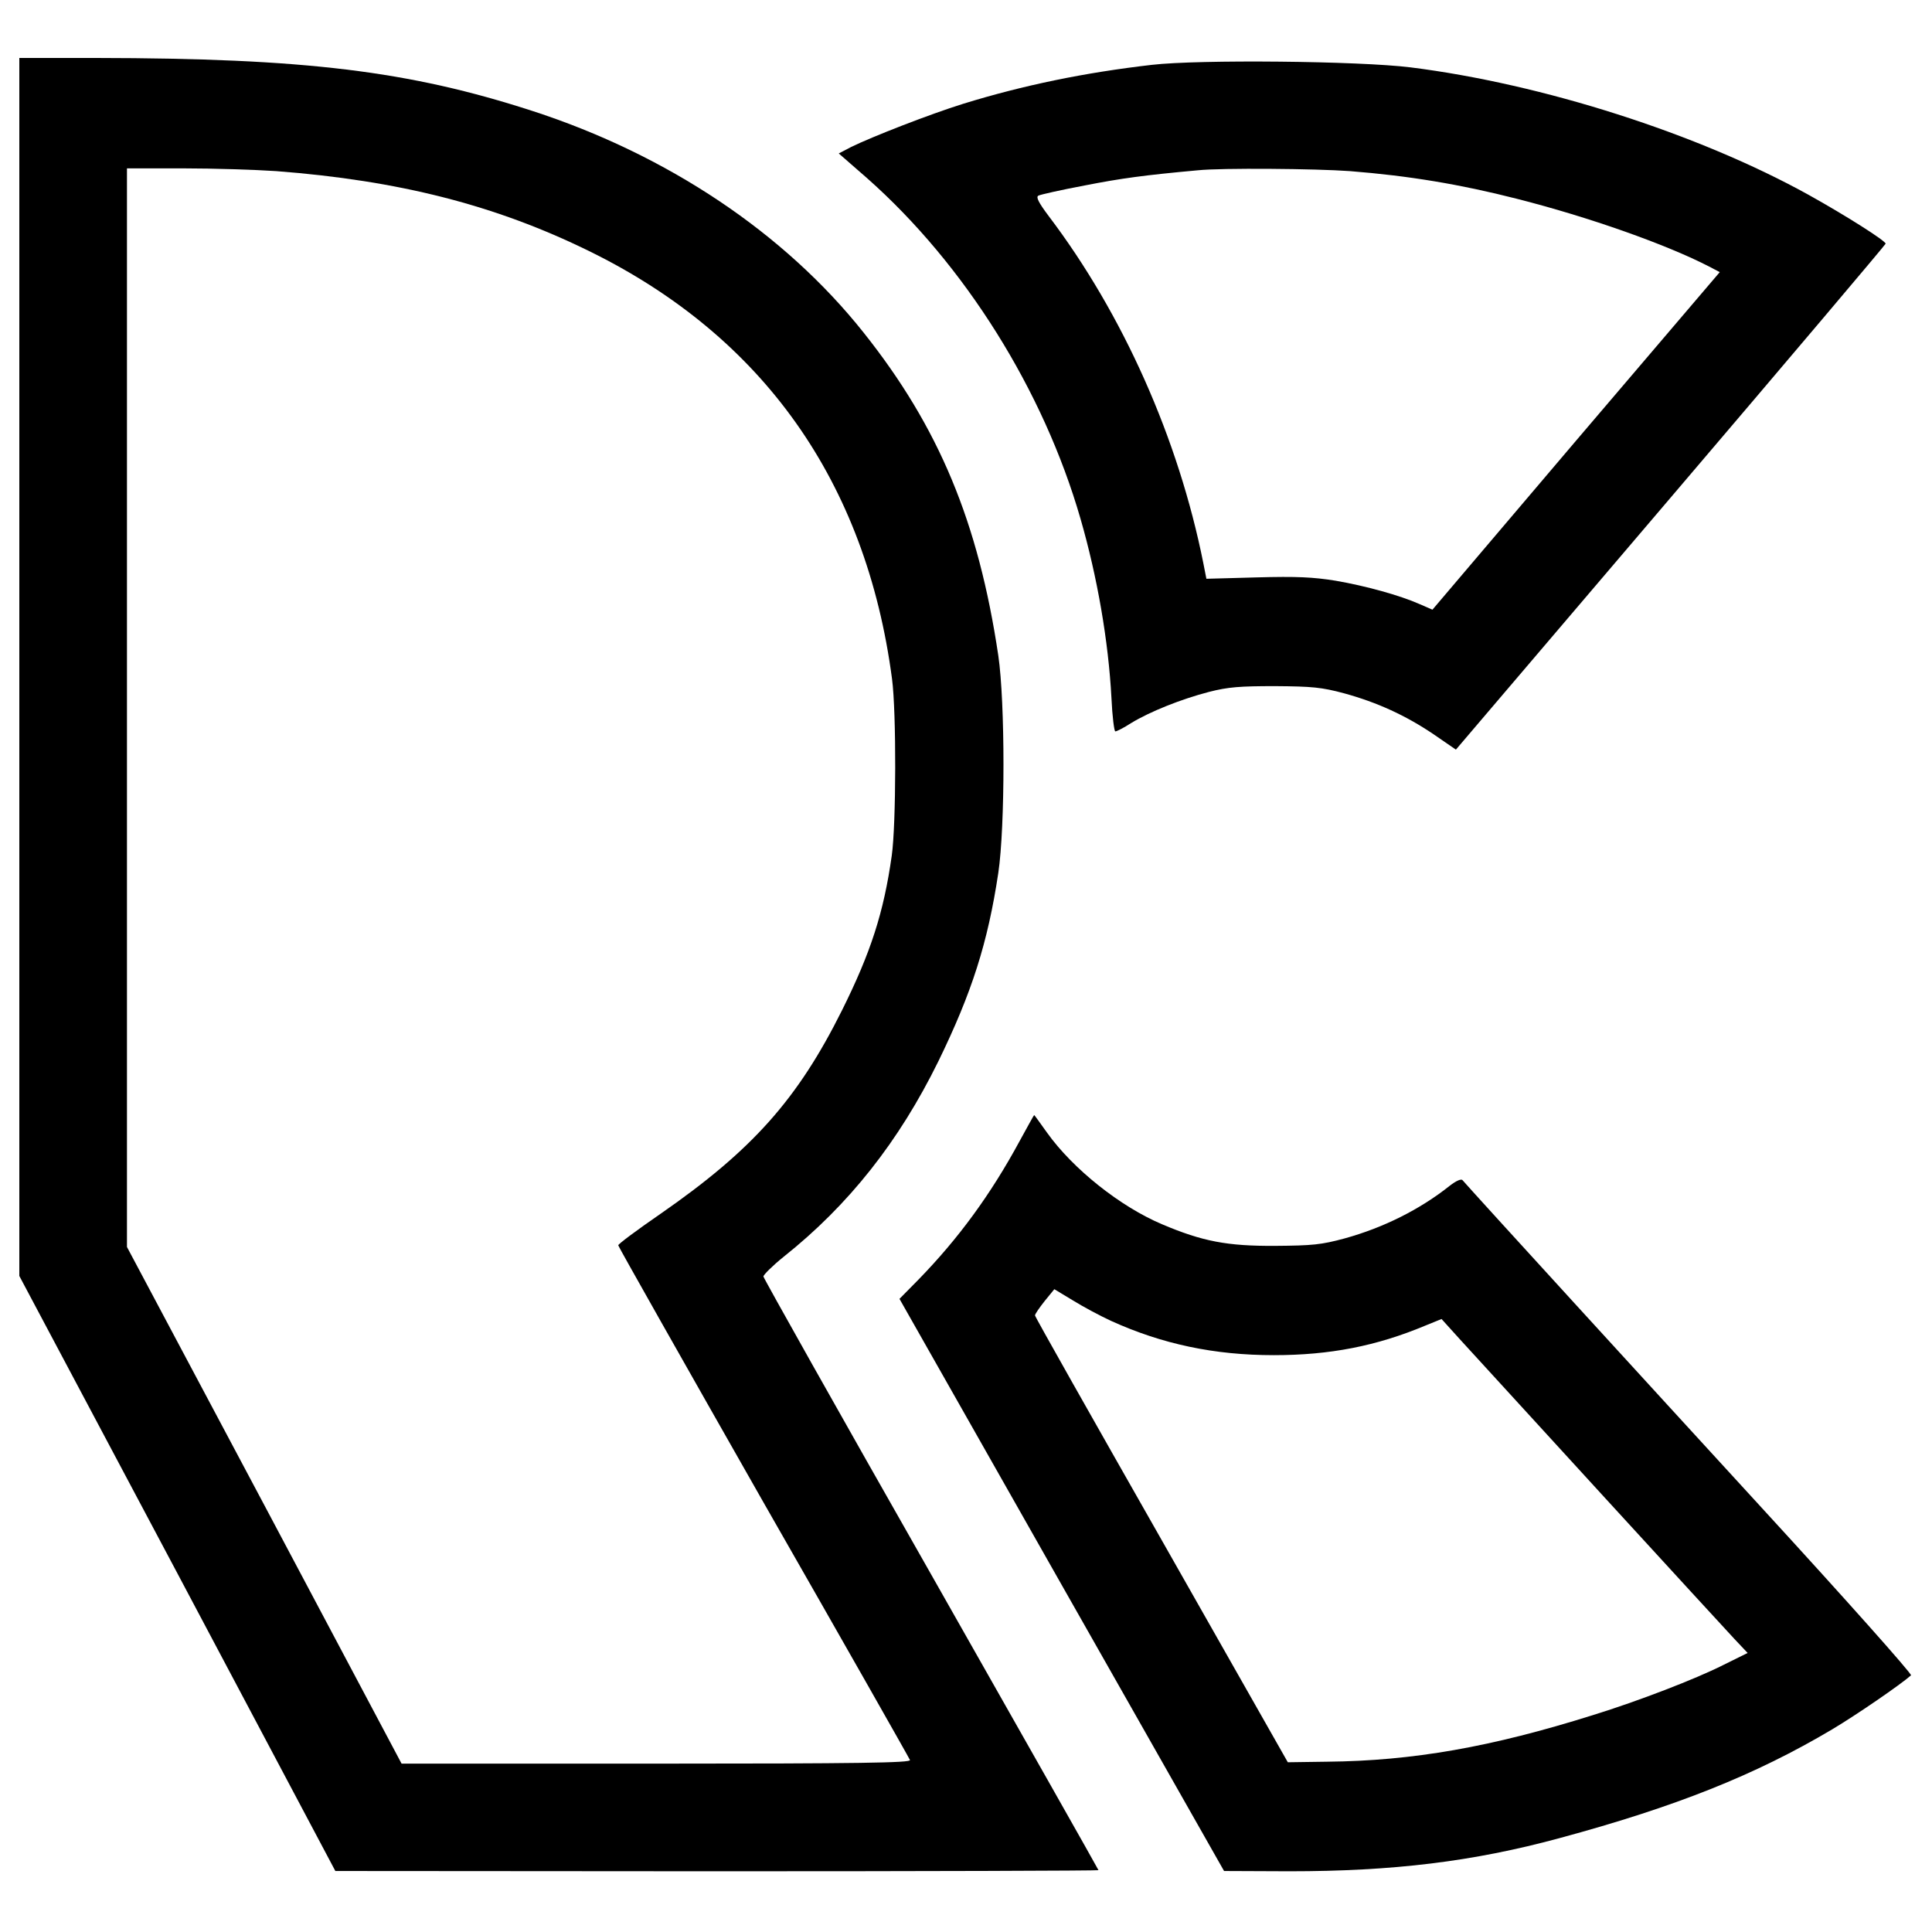
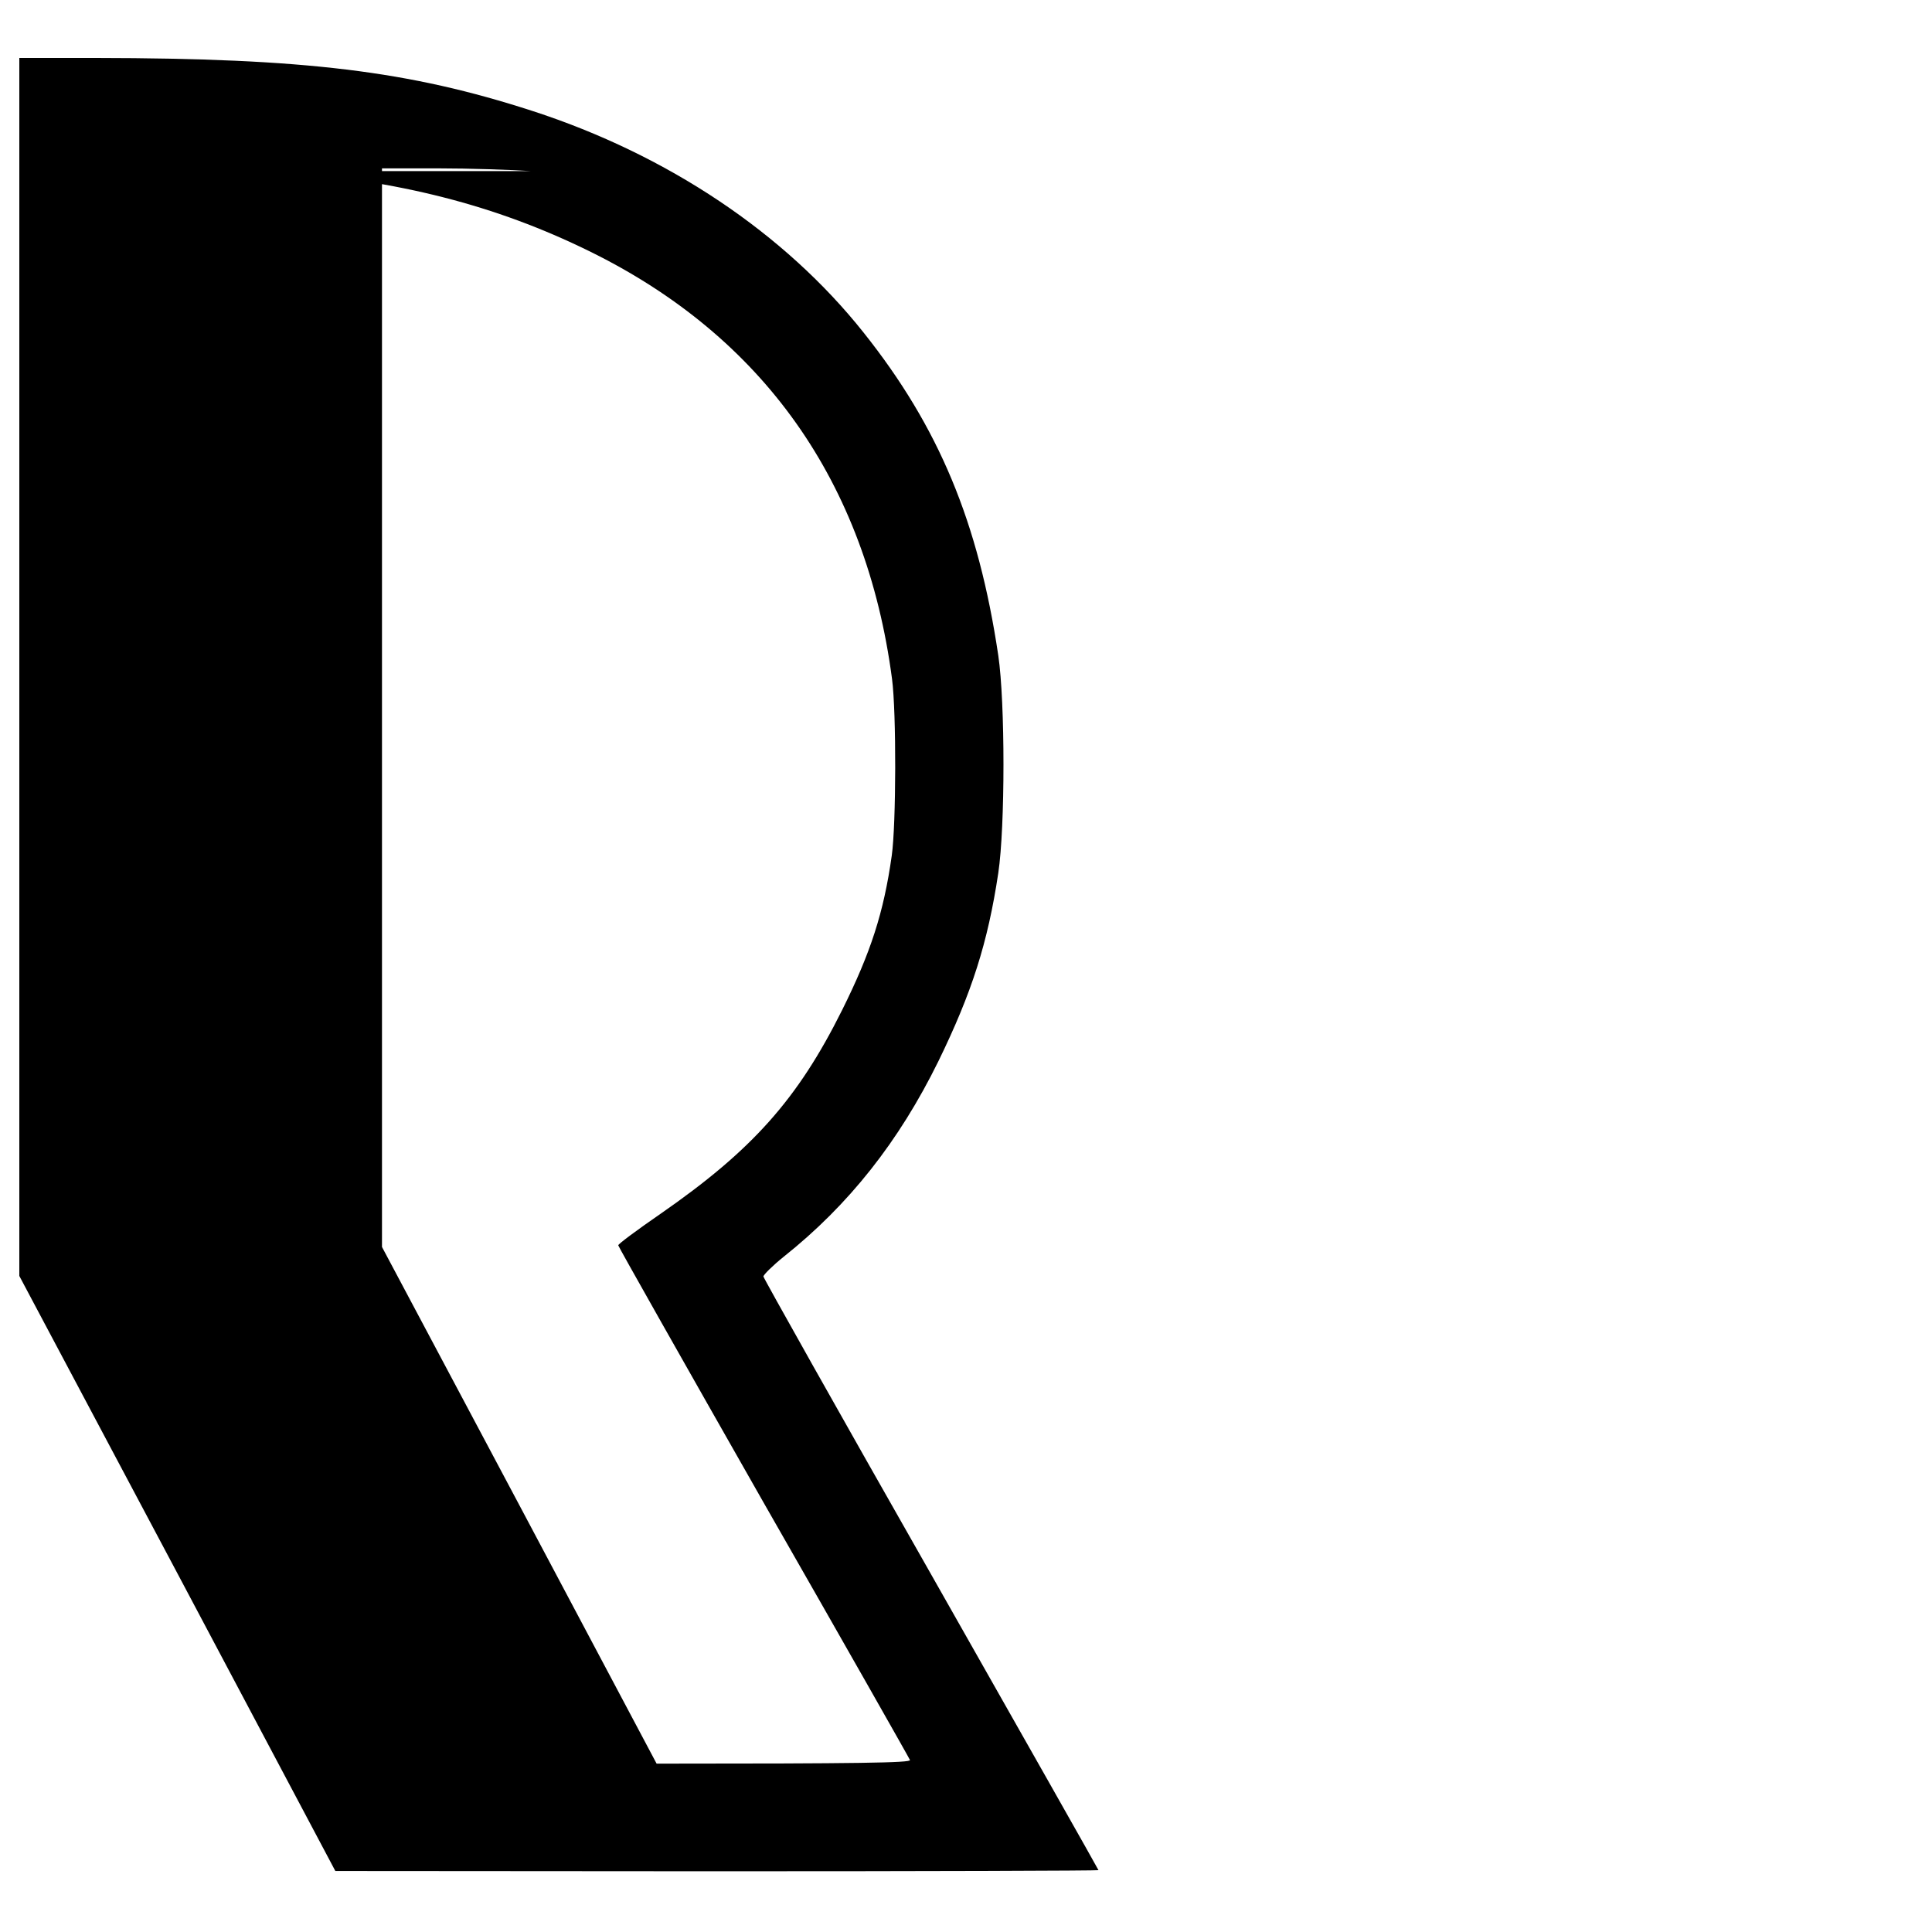
<svg xmlns="http://www.w3.org/2000/svg" height="700pt" preserveAspectRatio="xMidYMid meet" viewBox="0 0 700 700" width="700pt">
  <g transform="matrix(.1 0 0 -.1 0 700)">
-     <path d="m70 4583v-2206l573-1078 572-1078 1383-1c760 0 1382 2 1382 4s-273 484-606 1071c-334 587-607 1073-608 1080 0 6 33 39 74 72 235 187 417 417 560 708 121 248 179 429 217 682 25 168 25 618 0 788-72 483-215 827-488 1170-286 360-710 644-1200 803-447 145-824 191-1581 192h-278zm931 1797c444-34 794-123 1134-290 630-309 1003-836 1097-1550 16-121 15-527-1-640-29-206-76-351-180-560-161-323-325-507-658-738-84-58-153-109-153-114 0-4 237-423 526-931 290-507 529-928 531-934 4-10-184-13-918-13h-924l-497 936-498 936v1954 1954h203c112 0 264-5 338-10z" />
-     <path d="m4173 6765c-243-28-466-74-683-141-122-38-332-120-407-157l-44-23 102-89c355-314 640-770 774-1235 61-211 101-443 112-649 3-67 10-121 14-121 5 0 31 13 57 30 69 42 182 87 282 113 70 18 113 21 240 21 134-1 168-4 250-26 120-33 223-80 325-149l80-55 778 913c428 502 778 916 779 920 1 10-146 103-279 177-401 222-964 402-1443 462-186 23-765 29-937 9zm718-385c215-17 400-48 604-100 264-67 543-166 698-246l38-20-521-611-520-612-46 20c-72 32-195 66-305 85-81 13-141 16-285 12l-183-5-11 56c-90 451-291 903-561 1259-36 48-46 68-37 73 7 4 83 21 168 37 133 26 213 37 410 55 85 9 428 6 551-3z" />
-     <path d="m3695 2867c-106-196-223-355-367-503l-69-70 588-1037 588-1036 236-1c376 0 666 35 979 120 422 114 710 229 988 394 89 53 249 163 286 196 4 5-239 278-541 607-430 469-1026 1121-1084 1187-5 6-24-3-46-20-108-86-240-152-381-191-85-23-117-26-252-27-173-1-263 16-409 78-152 64-324 201-418 333-25 35-45 63-46 63s-24-42-52-93zm331-653c185-84 374-124 589-124 204 0 372 33 549 107l59 24 66-73c131-144 946-1034 994-1085l49-52-89-44c-99-50-306-130-471-181-369-116-653-166-964-169l-142-2-457 805c-252 443-459 809-459 814s16 28 35 52l35 43 68-41c37-23 99-56 138-74z" />
+     <path d="m70 4583v-2206l573-1078 572-1078 1383-1c760 0 1382 2 1382 4s-273 484-606 1071c-334 587-607 1073-608 1080 0 6 33 39 74 72 235 187 417 417 560 708 121 248 179 429 217 682 25 168 25 618 0 788-72 483-215 827-488 1170-286 360-710 644-1200 803-447 145-824 191-1581 192h-278zm931 1797c444-34 794-123 1134-290 630-309 1003-836 1097-1550 16-121 15-527-1-640-29-206-76-351-180-560-161-323-325-507-658-738-84-58-153-109-153-114 0-4 237-423 526-931 290-507 529-928 531-934 4-10-184-13-918-13l-497 936-498 936v1954 1954h203c112 0 264-5 338-10z" />
  </g>
</svg>